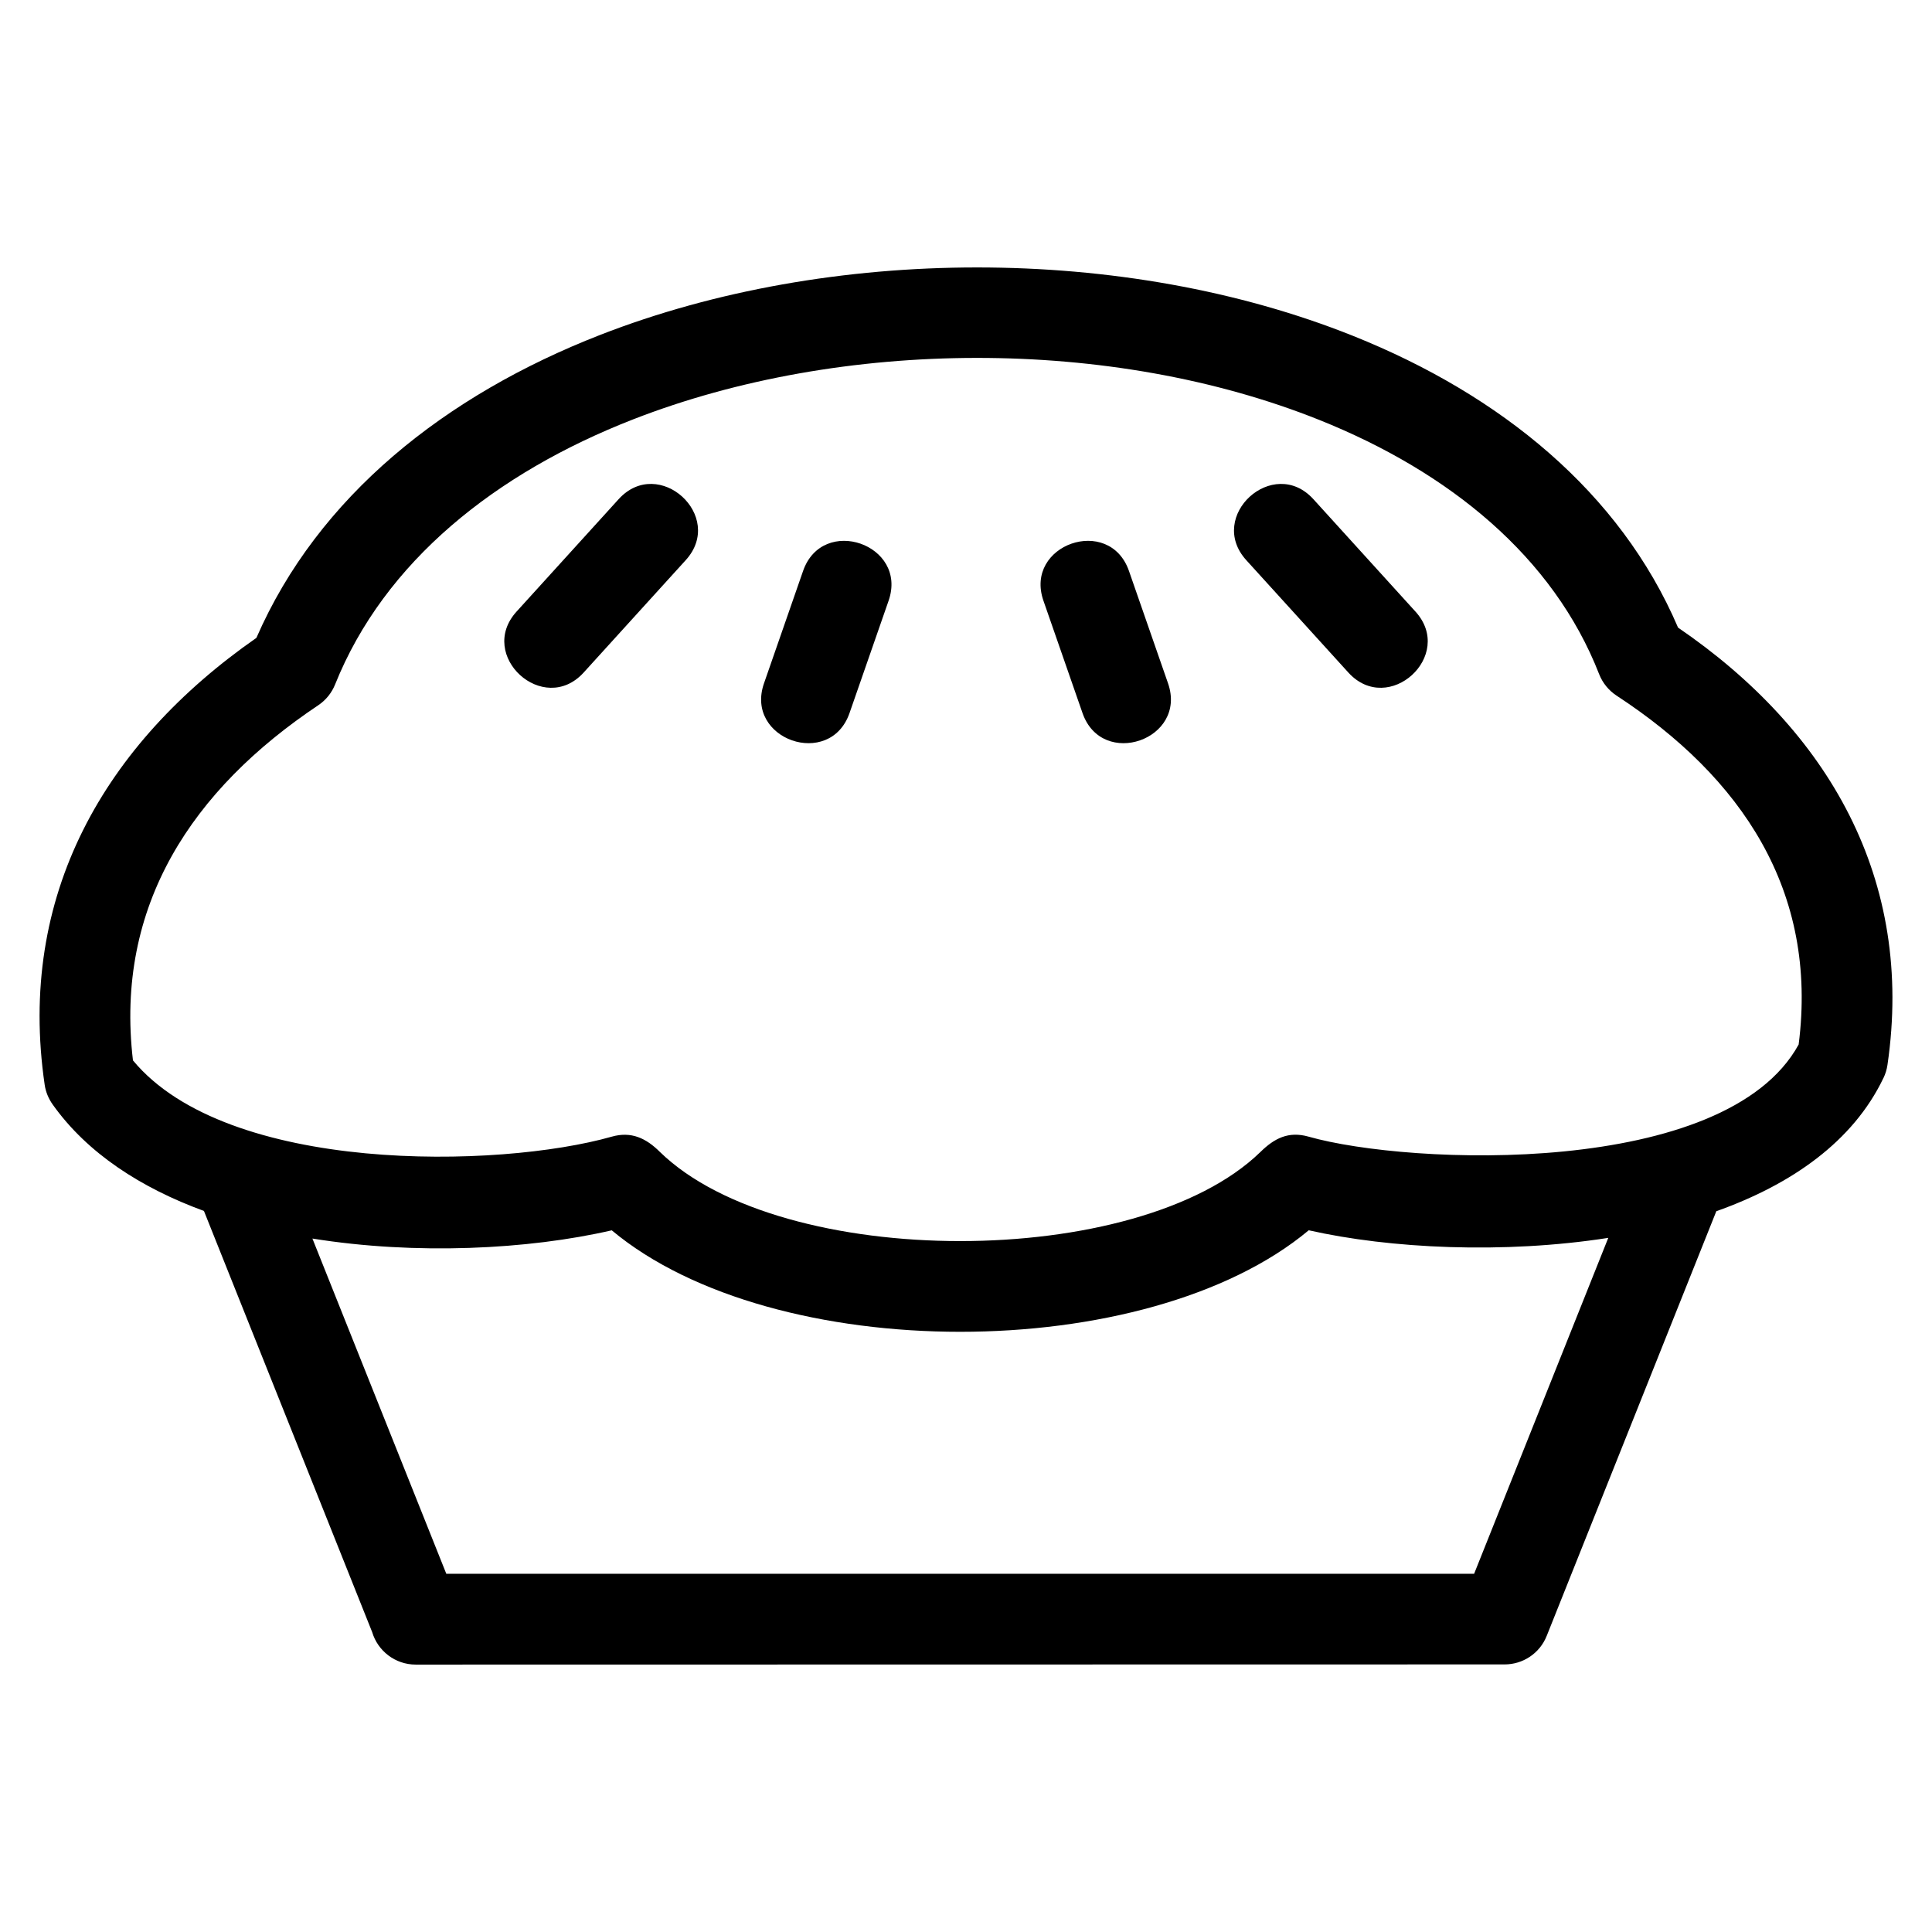
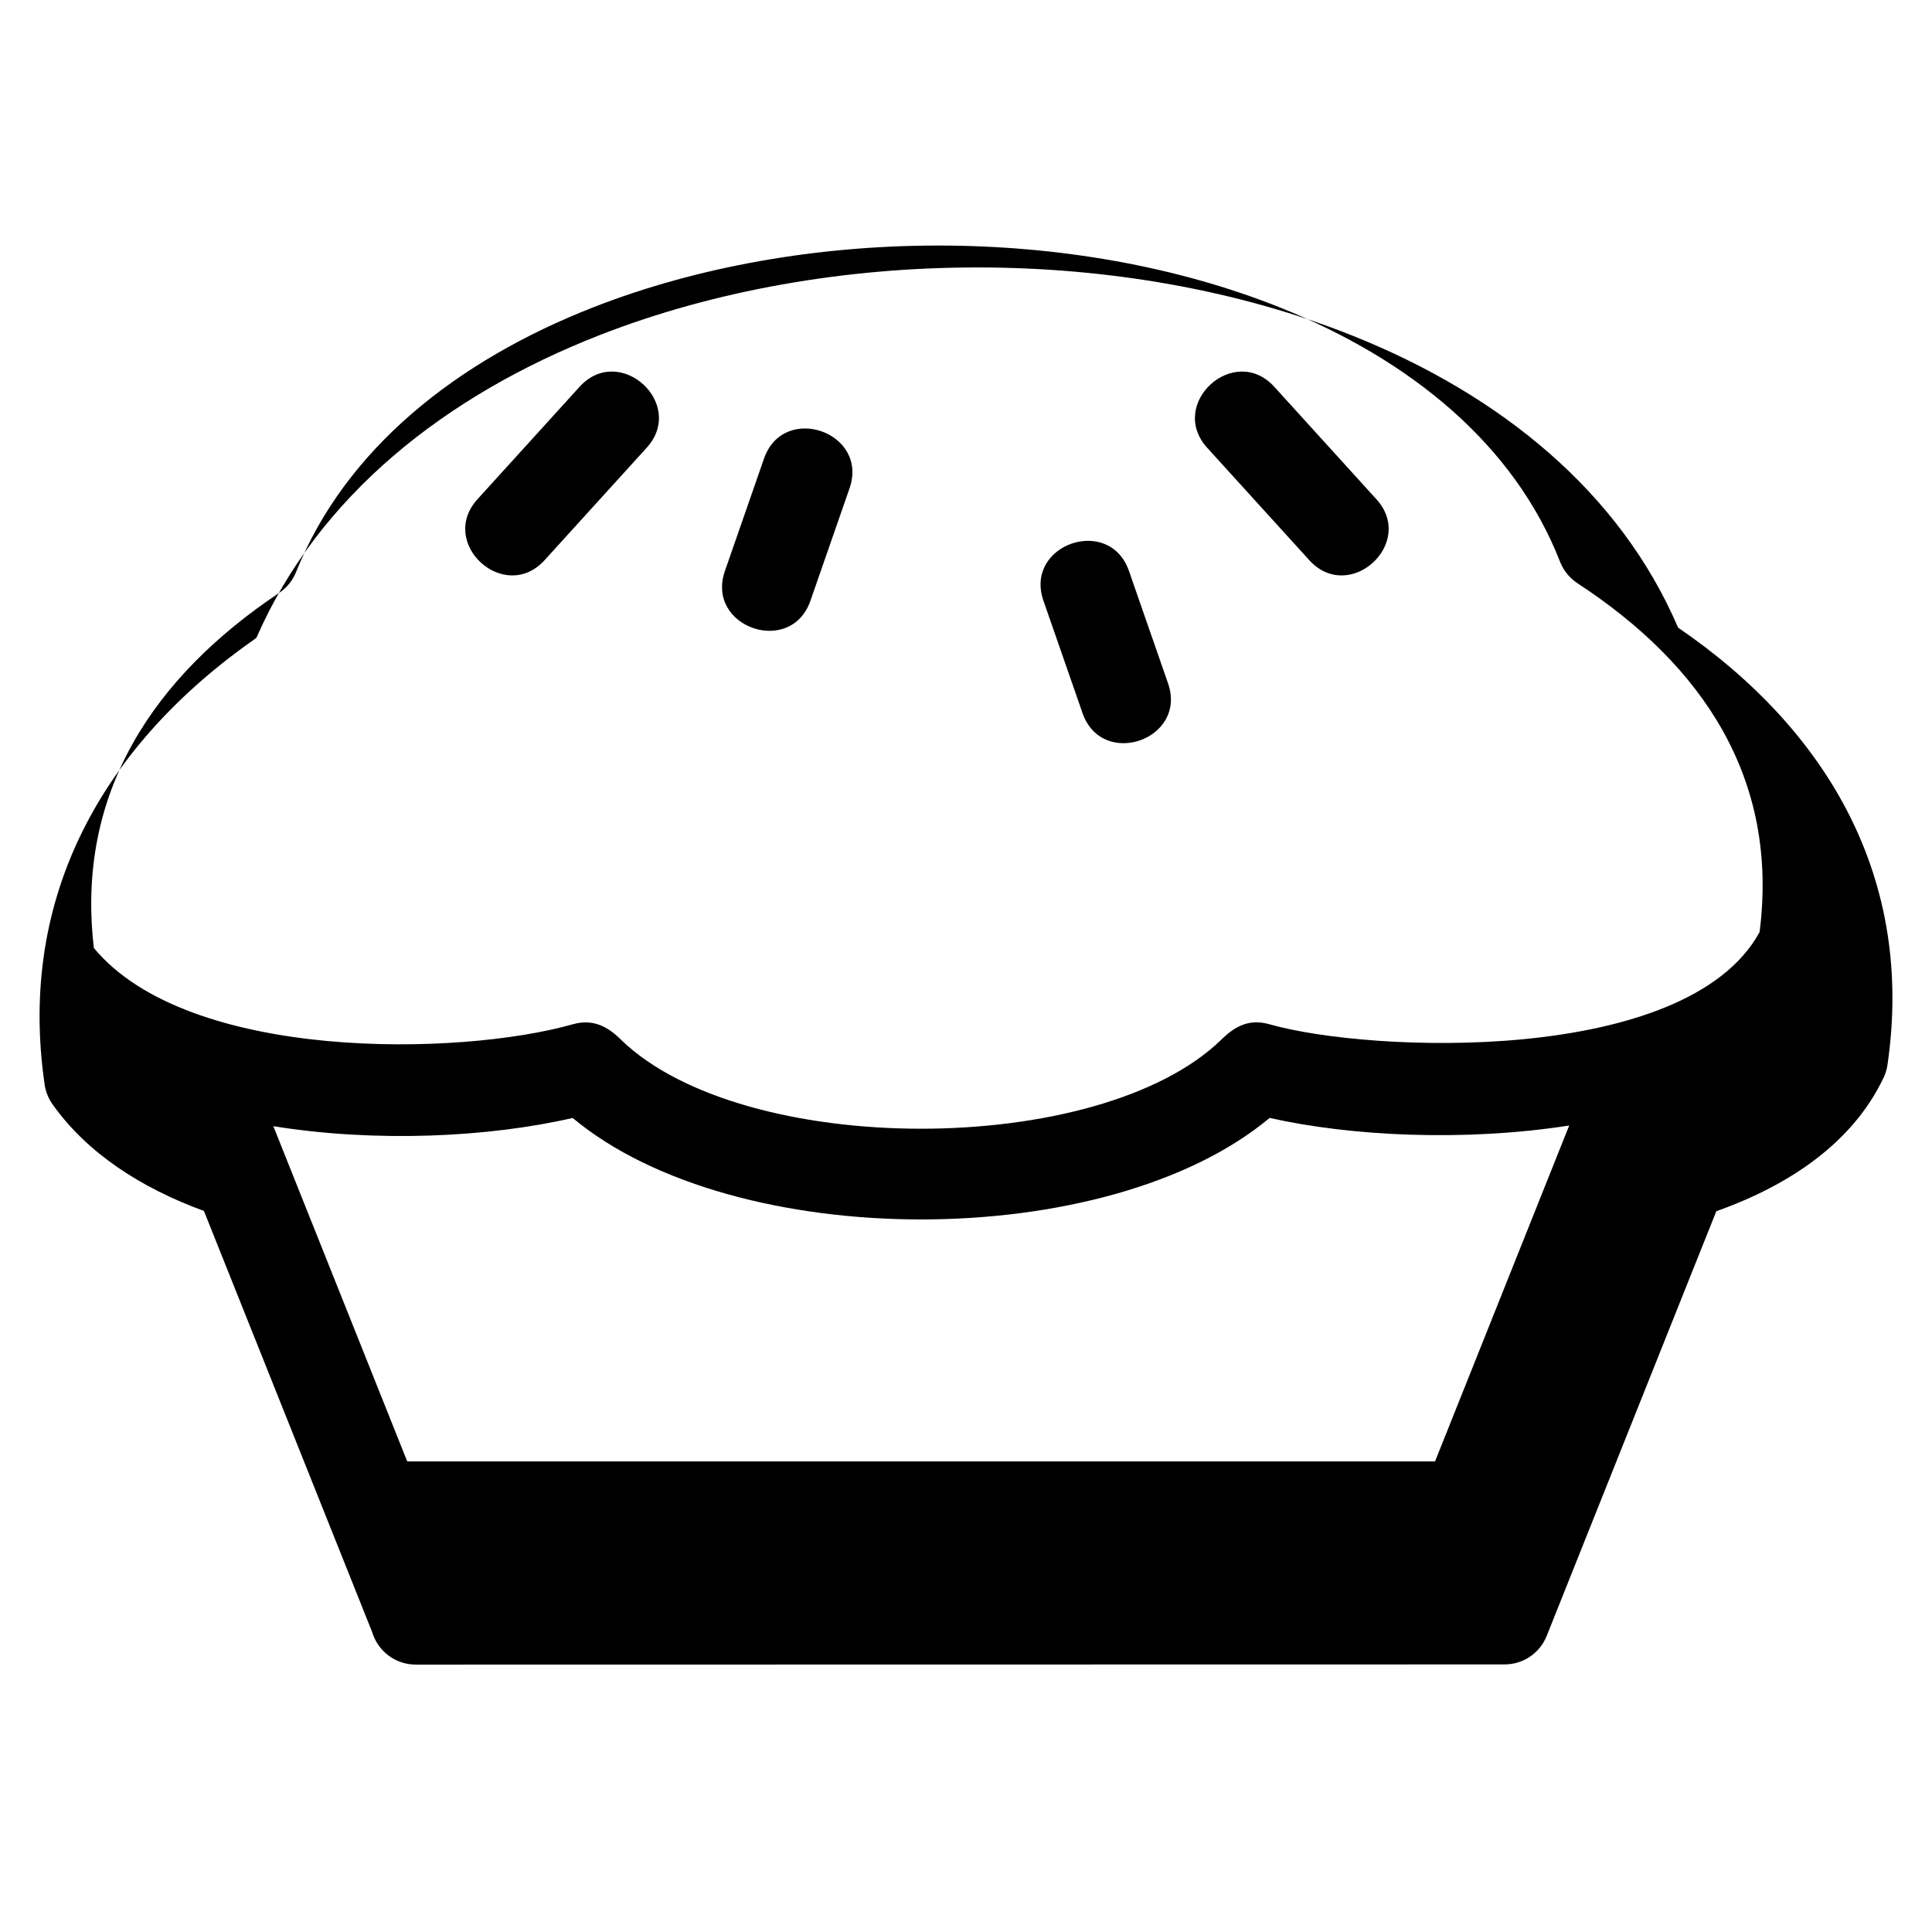
<svg xmlns="http://www.w3.org/2000/svg" fill="#000000" width="800px" height="800px" version="1.1" viewBox="144 144 512 512">
-   <path d="m643.15 429.64c-8.051 16.898-24.426 28.277-44.309 35.348l-44.945 112.53c-1.867 4.699-6.371 7.57-11.145 7.57l-288.58 0.047c-5.457 0-10.066-3.637-11.543-8.609l-44.582-111.61c-16.633-6.098-30.902-15.273-40.094-28.223-1.102-1.555-1.84-3.332-2.113-5.219-7.332-50.062 15.703-90.27 56.109-118.43 16.359-37.531 50.051-64.277 91.074-80.277 60.852-23.738 138.9-24.062 199.62 0.27 39 15.625 70.691 41.352 86.059 77.281 39.918 27.285 62.688 66.758 55.496 115.9-0.18 1.219-0.535 2.375-1.043 3.434zm-189.61-104.56c5.195 14.898-17.465 22.801-22.66 7.894l-10.355-29.77c-5.195-14.906 17.465-22.801 22.66-7.902zm-84.41 7.894c-5.195 14.906-27.855 7.004-22.66-7.894l10.355-29.777c5.195-14.898 27.855-7.004 22.66 7.902zm149.97-26.914c10.621 11.676-7.152 27.844-17.773 16.168l-27.039-29.77c-10.621-11.676 7.152-27.844 17.773-16.172l27.039 29.777zm-220.42 16.168c-10.621 11.676-28.395-4.492-17.773-16.168l27.039-29.777c10.621-11.668 28.395 4.5 17.77 16.172l-27.035 29.77zm271.53 149.82c-27.723 4.324-57.867 2.844-79.379-2.012-42.957 35.871-141.75 35.871-184.71 0.012-22.195 5.113-51.965 6.582-79.328 2.18l35.484 88.84h272.38zm50.453-51.246c5.199-40.727-15.121-70.793-48.27-92.465-2.016-1.332-3.66-3.273-4.606-5.688-12.129-31.078-39.668-53.543-74.078-67.332-55.18-22.113-126.64-21.742-181.94-0.172-36.418 14.203-65.91 37.672-78.969 70.258-0.875 2.164-2.379 4.106-4.469 5.504-33.227 22.219-53.953 52.996-49.094 94.109 25.035 30.211 97.012 28.711 126.9 20.207 5.184-1.469 9.129 0.434 12.77 4.074 32.379 31.473 126.73 31.473 159.11 0 3.688-3.625 7.445-5.586 12.77-4.074 26.73 7.606 110.48 10.973 129.88-24.422z" />
+   <path d="m643.15 429.64c-8.051 16.898-24.426 28.277-44.309 35.348l-44.945 112.53c-1.867 4.699-6.371 7.57-11.145 7.57l-288.58 0.047c-5.457 0-10.066-3.637-11.543-8.609l-44.582-111.61c-16.633-6.098-30.902-15.273-40.094-28.223-1.102-1.555-1.84-3.332-2.113-5.219-7.332-50.062 15.703-90.27 56.109-118.43 16.359-37.531 50.051-64.277 91.074-80.277 60.852-23.738 138.9-24.062 199.62 0.27 39 15.625 70.691 41.352 86.059 77.281 39.918 27.285 62.688 66.758 55.496 115.9-0.18 1.219-0.535 2.375-1.043 3.434zm-189.61-104.56c5.195 14.898-17.465 22.801-22.66 7.894l-10.355-29.77c-5.195-14.906 17.465-22.801 22.66-7.902m-84.41 7.894c-5.195 14.906-27.855 7.004-22.66-7.894l10.355-29.777c5.195-14.898 27.855-7.004 22.66 7.902zm149.97-26.914c10.621 11.676-7.152 27.844-17.773 16.168l-27.039-29.77c-10.621-11.676 7.152-27.844 17.773-16.172l27.039 29.777zm-220.42 16.168c-10.621 11.676-28.395-4.492-17.773-16.168l27.039-29.777c10.621-11.668 28.395 4.5 17.77 16.172l-27.035 29.77zm271.53 149.82c-27.723 4.324-57.867 2.844-79.379-2.012-42.957 35.871-141.75 35.871-184.71 0.012-22.195 5.113-51.965 6.582-79.328 2.18l35.484 88.84h272.38zm50.453-51.246c5.199-40.727-15.121-70.793-48.27-92.465-2.016-1.332-3.66-3.273-4.606-5.688-12.129-31.078-39.668-53.543-74.078-67.332-55.18-22.113-126.64-21.742-181.94-0.172-36.418 14.203-65.91 37.672-78.969 70.258-0.875 2.164-2.379 4.106-4.469 5.504-33.227 22.219-53.953 52.996-49.094 94.109 25.035 30.211 97.012 28.711 126.9 20.207 5.184-1.469 9.129 0.434 12.77 4.074 32.379 31.473 126.73 31.473 159.11 0 3.688-3.625 7.445-5.586 12.77-4.074 26.73 7.606 110.48 10.973 129.88-24.422z" />
</svg>